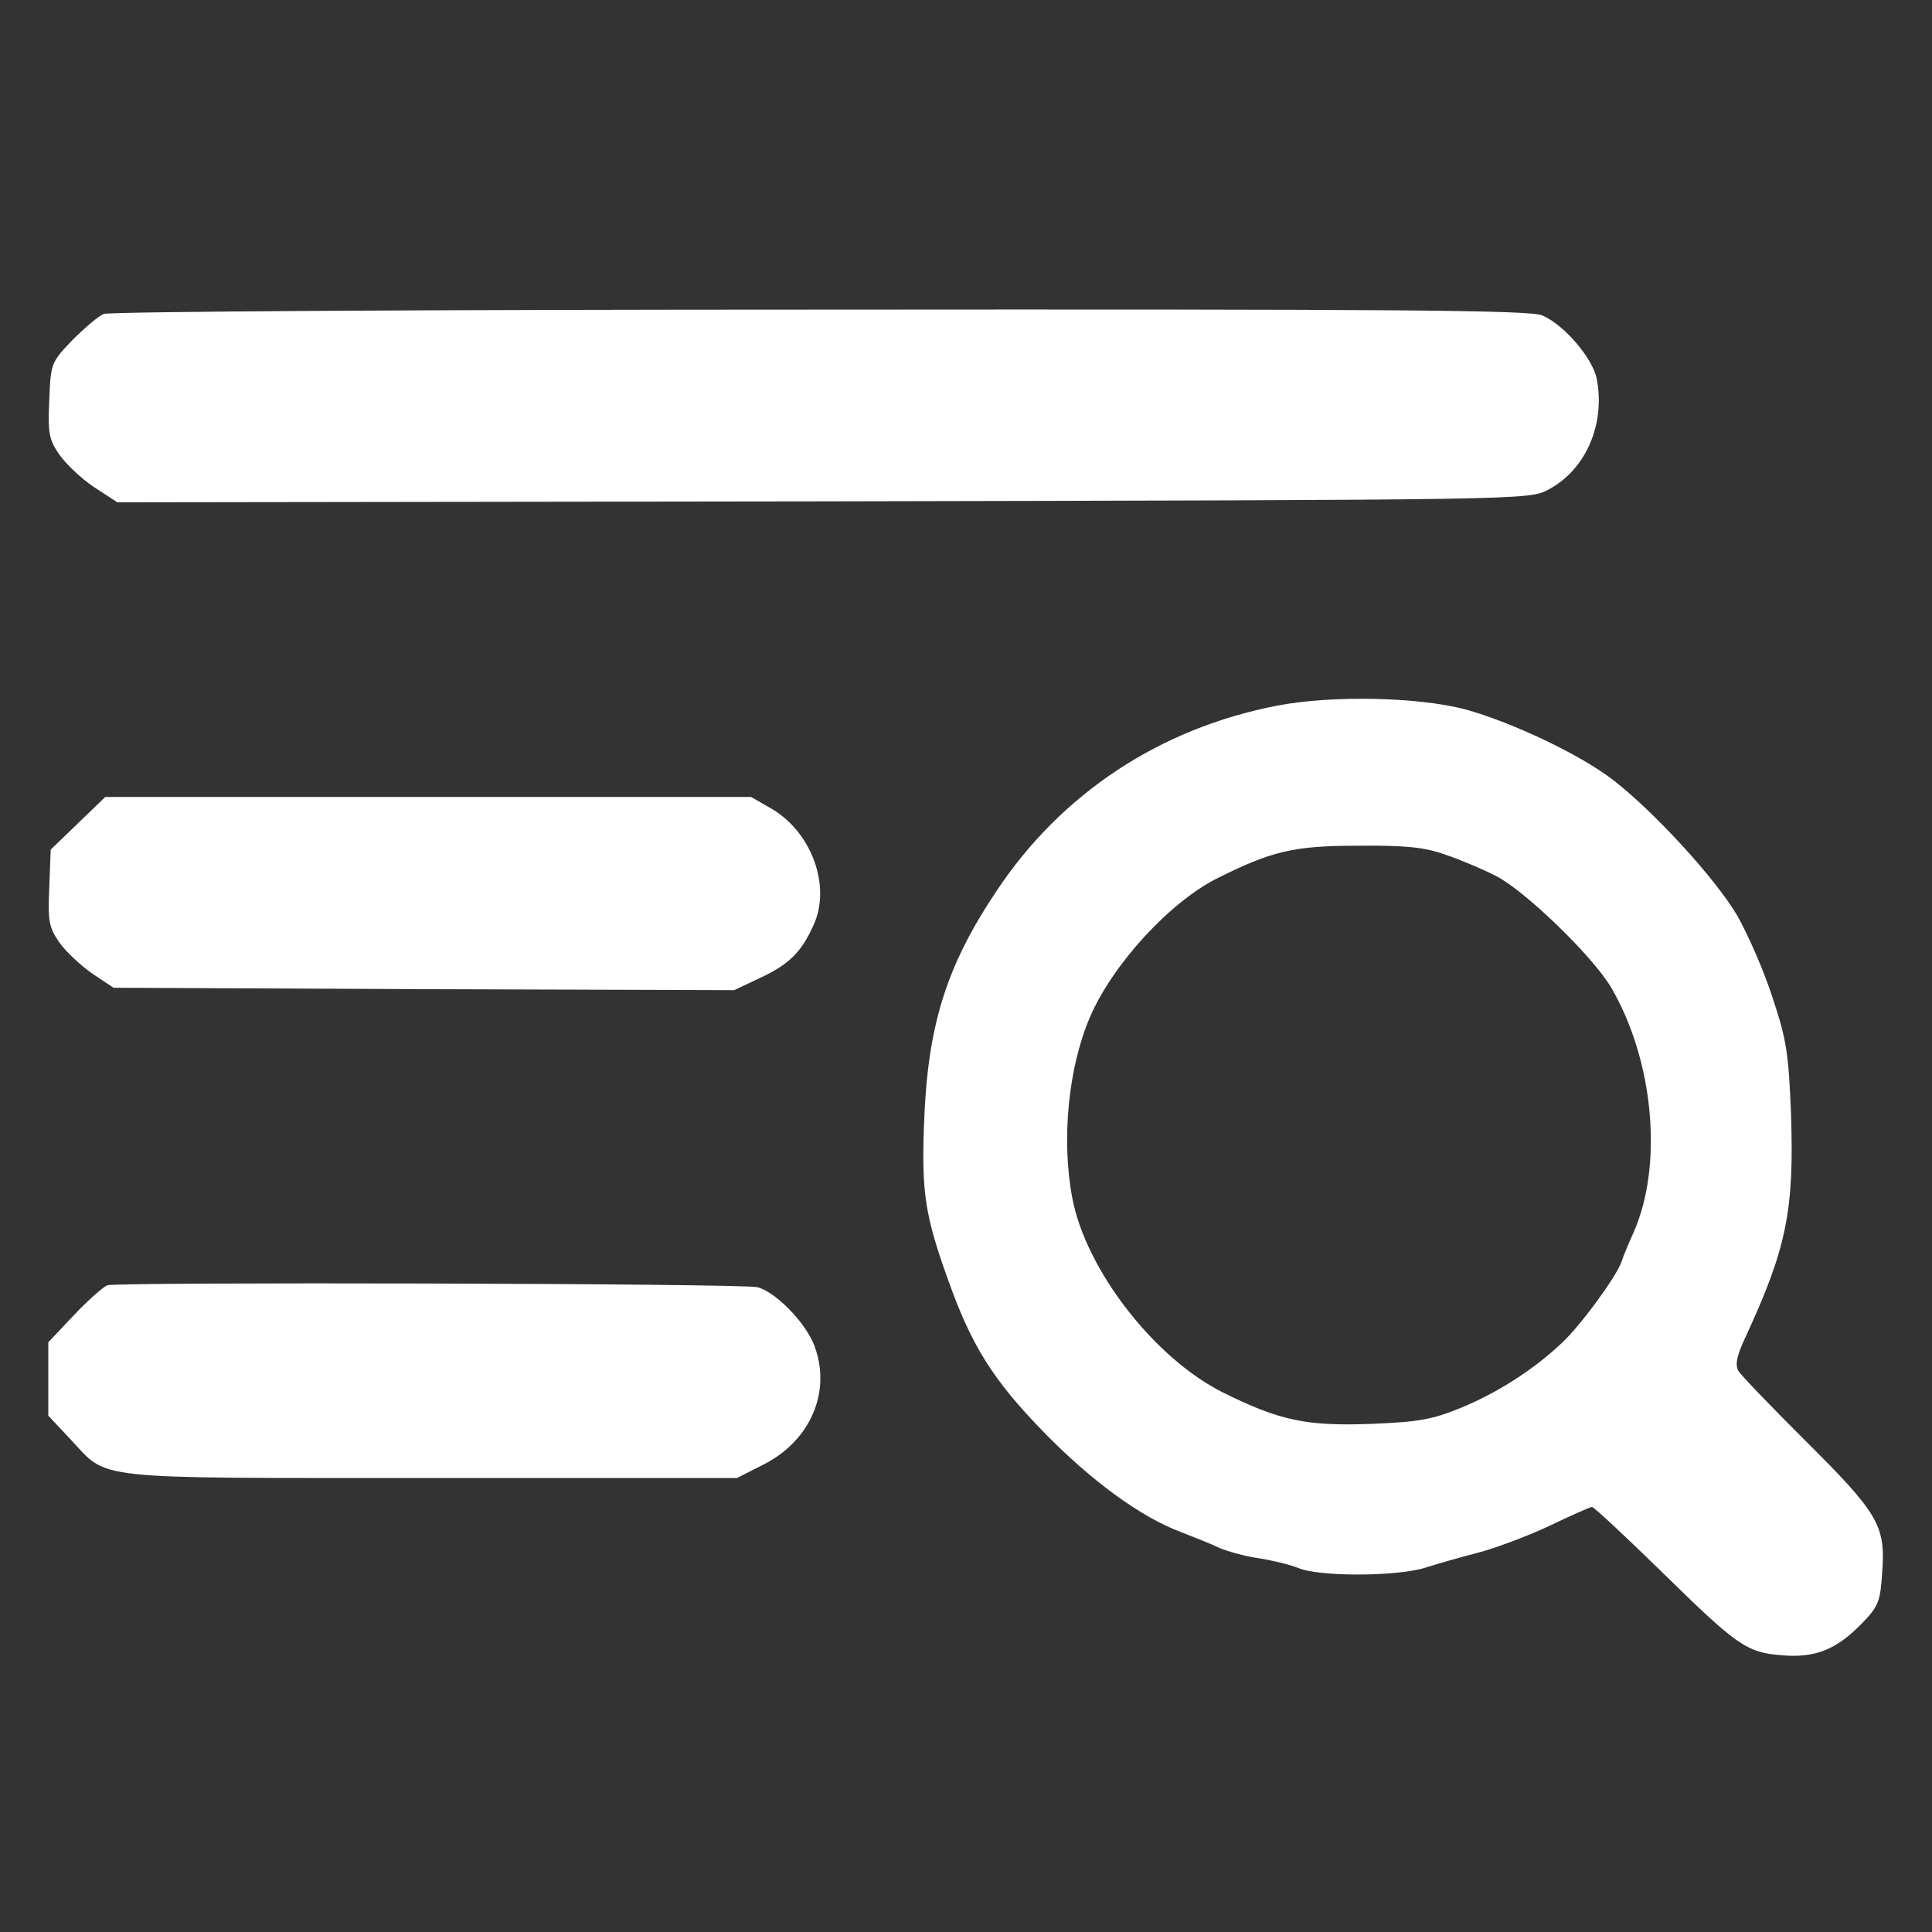
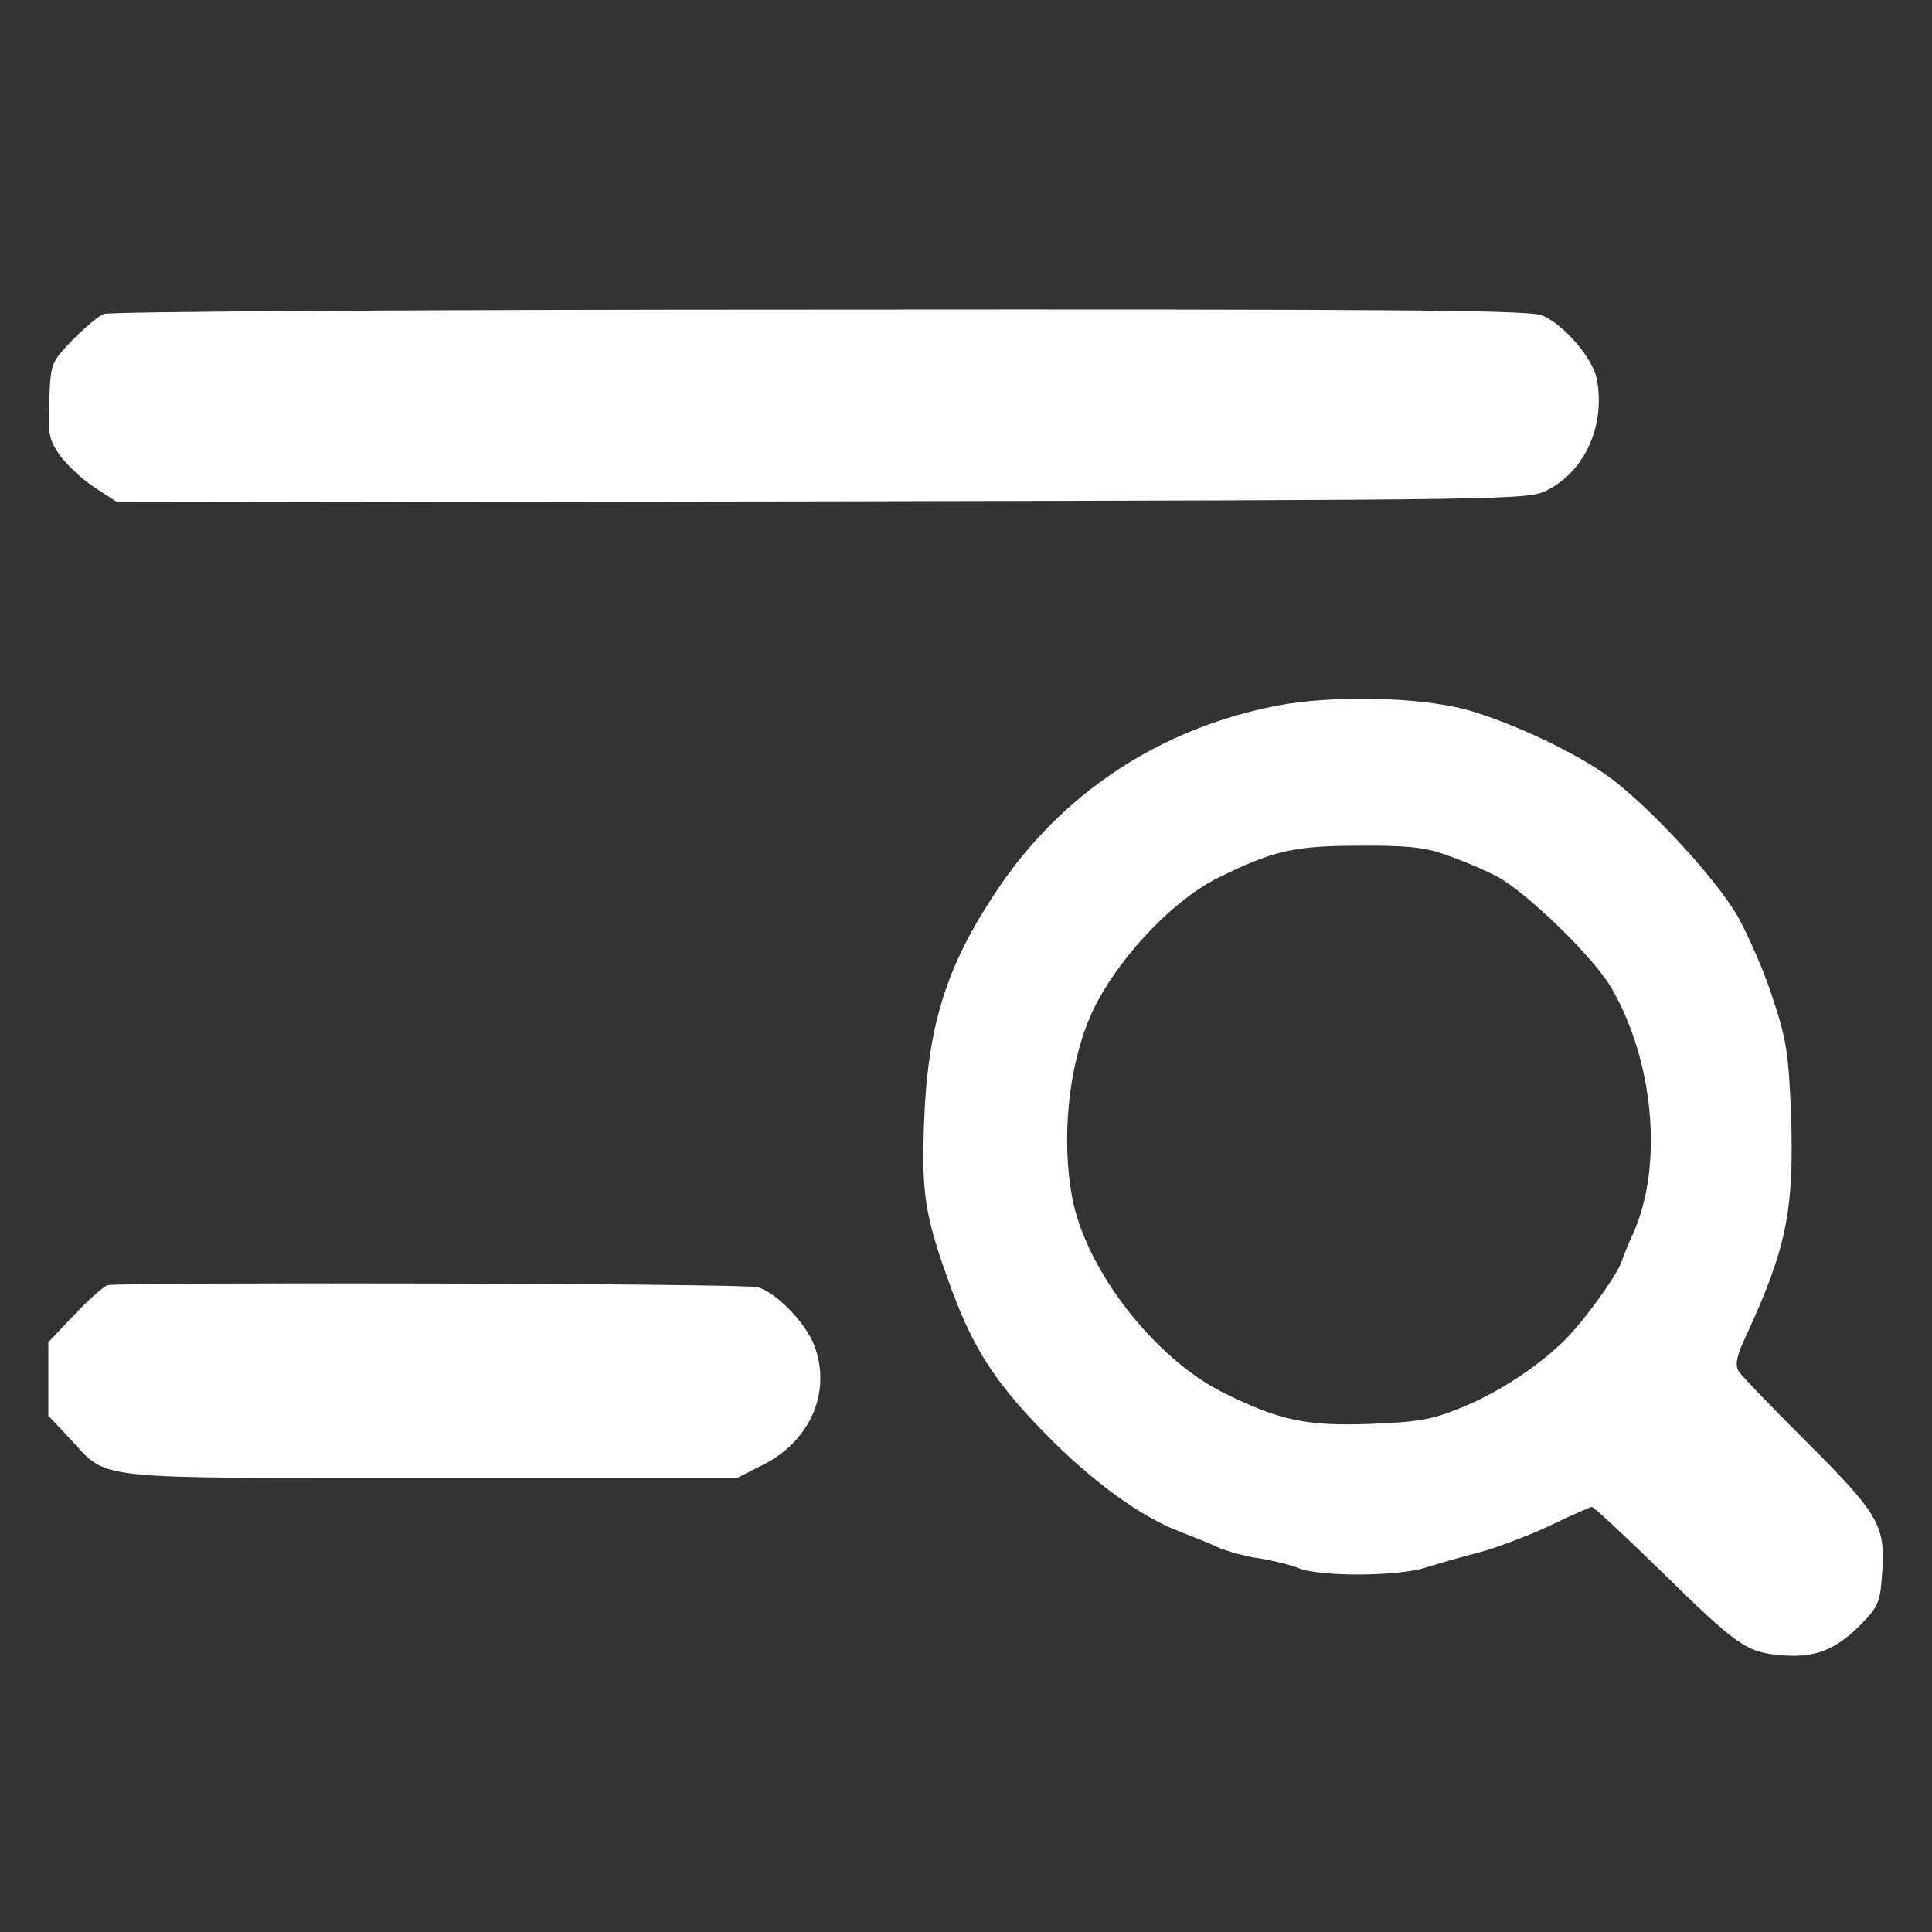
<svg xmlns="http://www.w3.org/2000/svg" version="1.0" width="400pt" height="400pt" viewBox="0 0 400 400" preserveAspectRatio="xMidYMid meet">
  <rect x="0" y="0" width="400" height="400" fill="#333333" stroke="none" />
  <g transform="translate(0,400) scale(0.1,-0.1)" fill="#ffffff" stroke="none">
    <path d="M215 3350 c-11 -4 -40 -29 -65 -54 -44 -46 -45 -48 -48 -124 -3 -68 -1 -81 20 -112 13 -19 45 -50 72 -68 l49 -32 1461 2 c1460 3 1461 3 1501 24 77 40 119 134 101 229 -8 43 -68 113 -113 132 -27 11 -290 13 -1495 12 -805 0 -1472 -4 -1483 -9z" />
    <path d="M2644 2539 c-243 -47 -447 -182 -581 -384 -105 -157 -143 -280 -150 -485 -5 -138 2 -187 50 -320 48 -135 92 -206 196 -313 100 -103 203 -178 286 -209 28 -11 64 -25 80 -33 17 -7 52 -17 80 -21 27 -4 64 -13 82 -20 43 -19 205 -18 263 0 25 8 74 22 109 31 35 9 102 34 147 55 46 22 86 40 90 40 4 0 66 -58 138 -128 162 -159 181 -173 254 -179 70 -6 113 11 166 65 36 37 39 46 43 109 7 95 -9 121 -162 273 -69 69 -131 133 -136 142 -7 13 -3 32 15 70 85 184 101 261 94 465 -5 120 -9 151 -38 237 -17 54 -51 131 -73 170 -46 78 -172 215 -257 281 -69 53 -206 118 -305 146 -98 26 -277 30 -391 8z m347 -308 c30 -10 78 -30 107 -45 60 -31 199 -165 238 -231 88 -151 108 -367 46 -507 -11 -24 -22 -51 -25 -61 -12 -32 -84 -131 -124 -168 -57 -54 -133 -103 -209 -134 -59 -24 -86 -29 -185 -33 -135 -5 -190 7 -307 65 -142 71 -284 254 -312 403 -23 121 -8 271 37 375 47 109 165 237 262 286 114 57 159 68 292 68 98 1 138 -3 180 -18z" />
-     <path d="M162 2296 l-57 -55 -3 -78 c-3 -69 -1 -82 20 -113 13 -19 44 -48 68 -65 l45 -30 643 -3 642 -2 53 25 c60 28 86 53 111 109 38 81 -4 195 -89 243 l-40 23 -668 0 -669 0 -56 -54z" />
    <path d="M222 1339 c-9 -4 -41 -32 -69 -62 l-53 -56 0 -76 0 -76 46 -49 c80 -85 31 -80 746 -80 l634 0 55 28 c97 49 141 151 105 246 -18 48 -81 112 -118 121 -32 8 -1326 11 -1346 4z" />
  </g>
</svg>